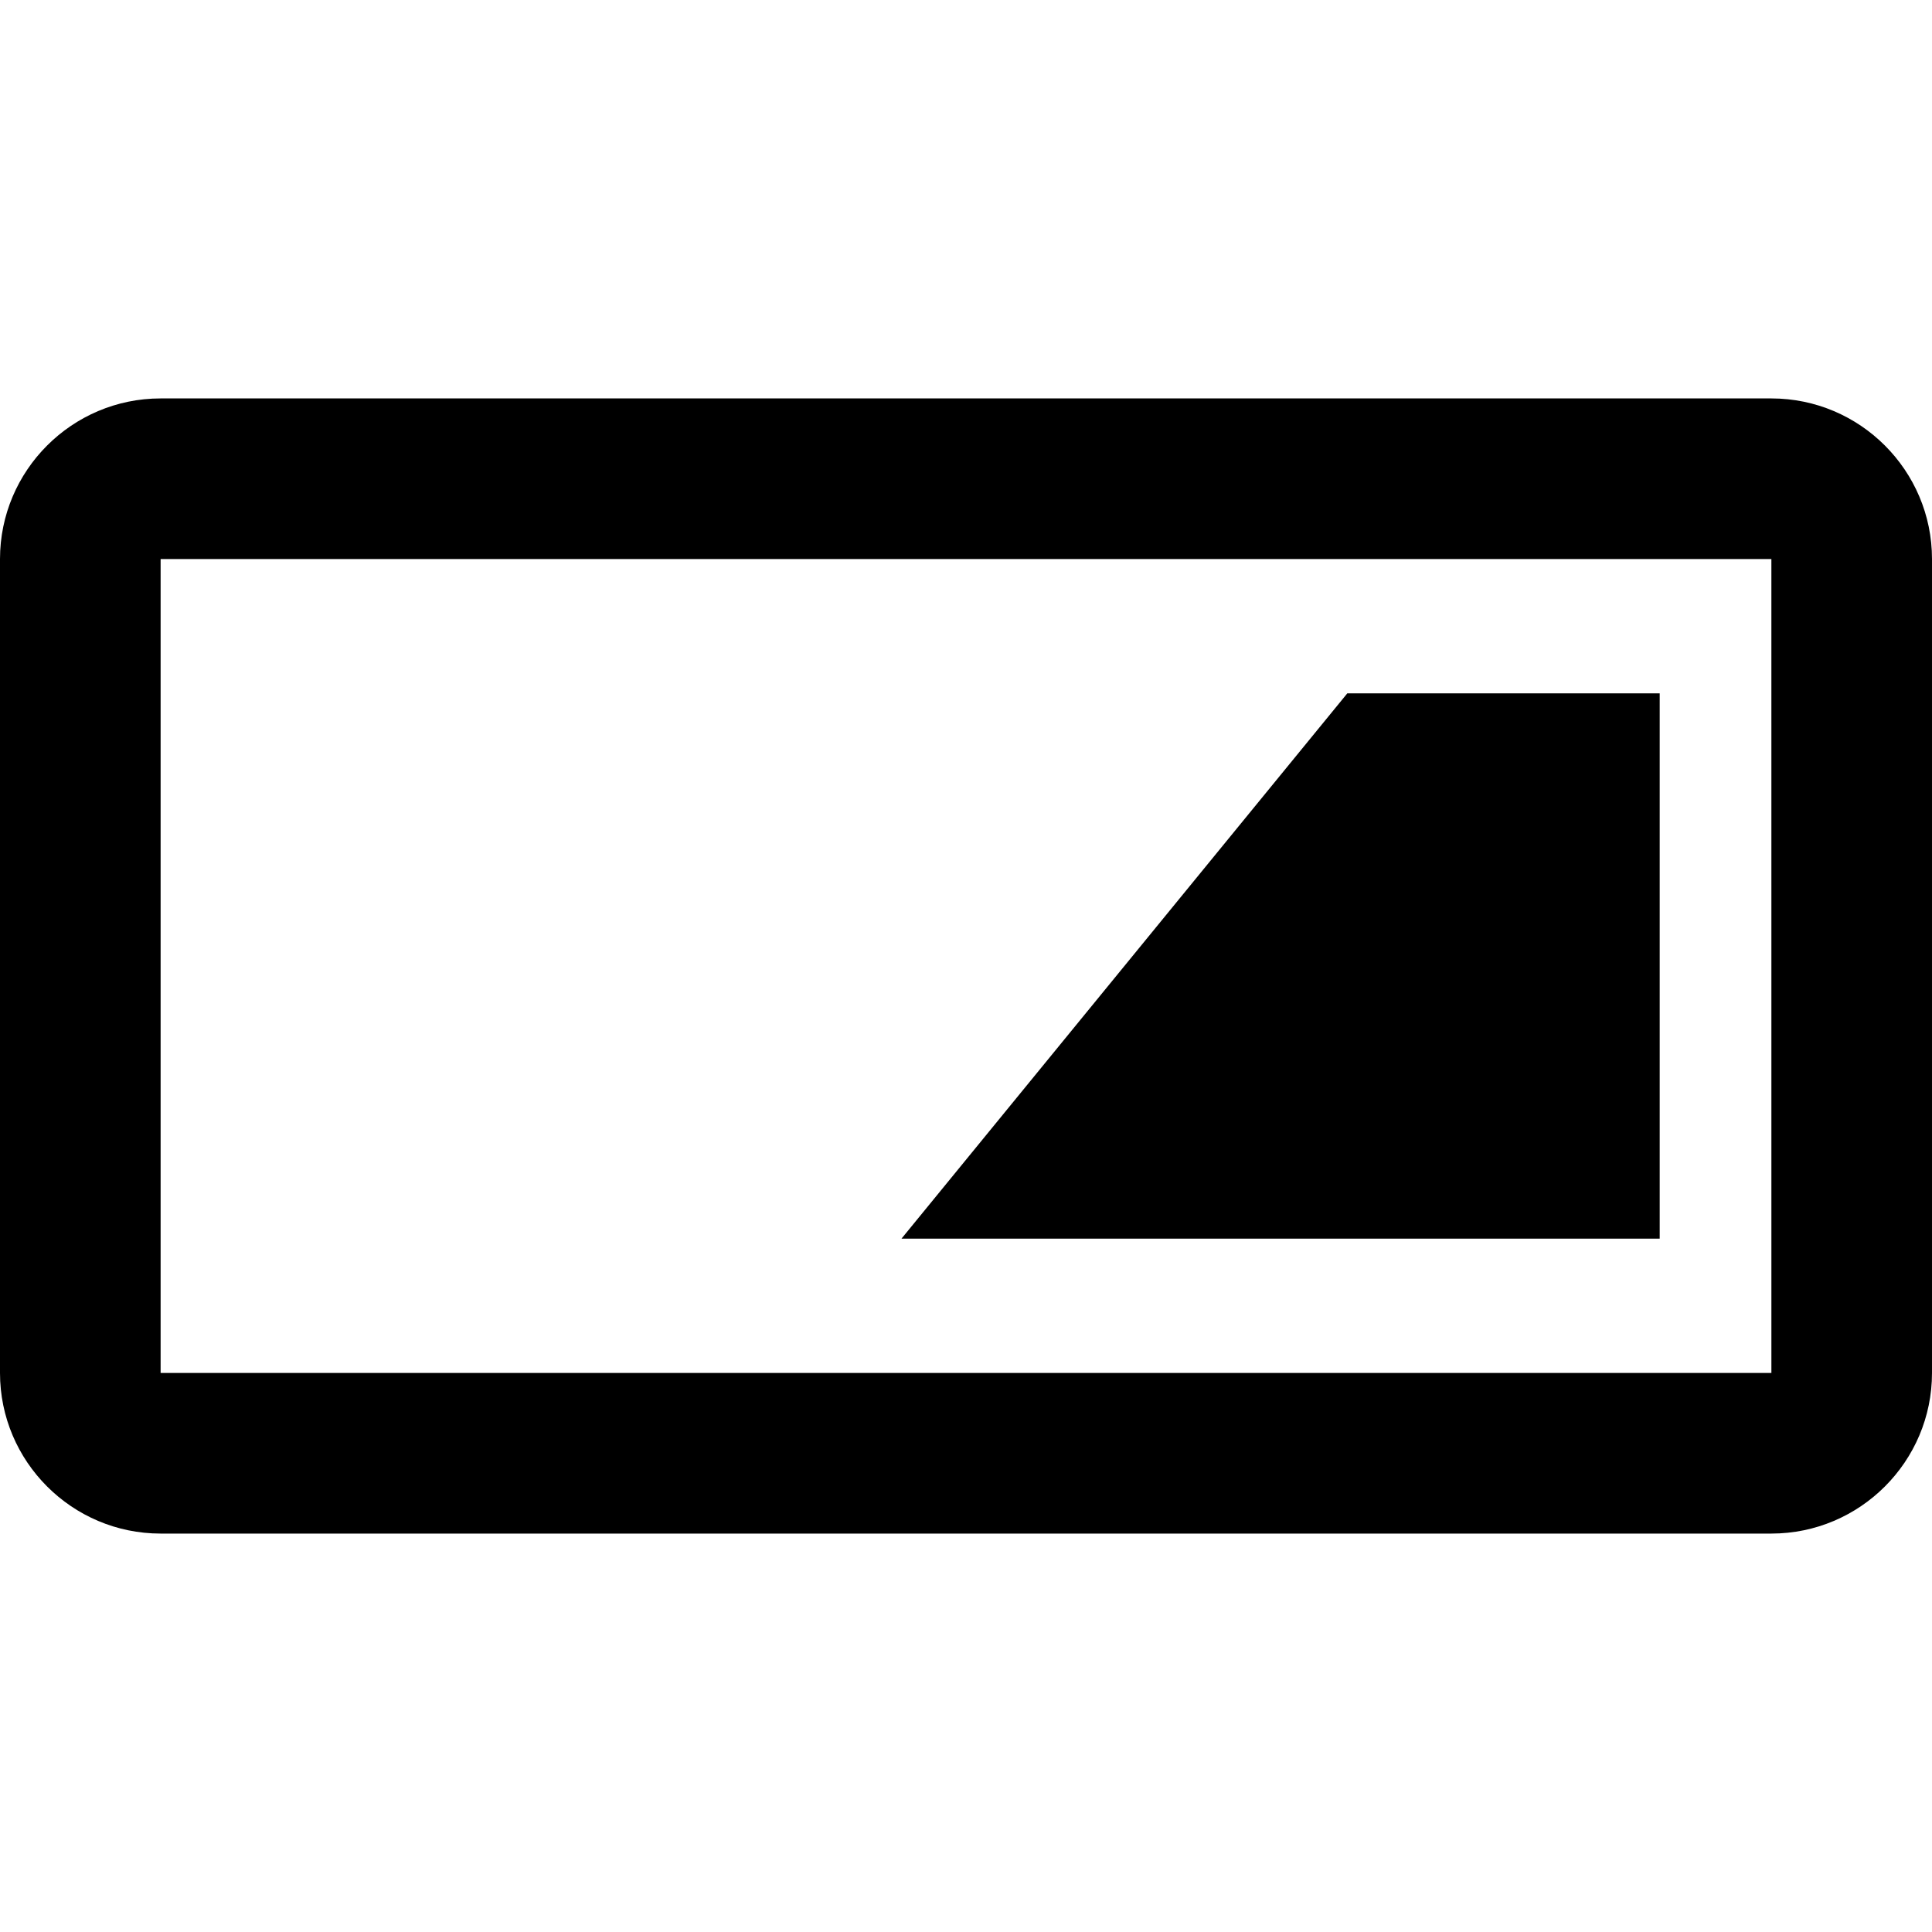
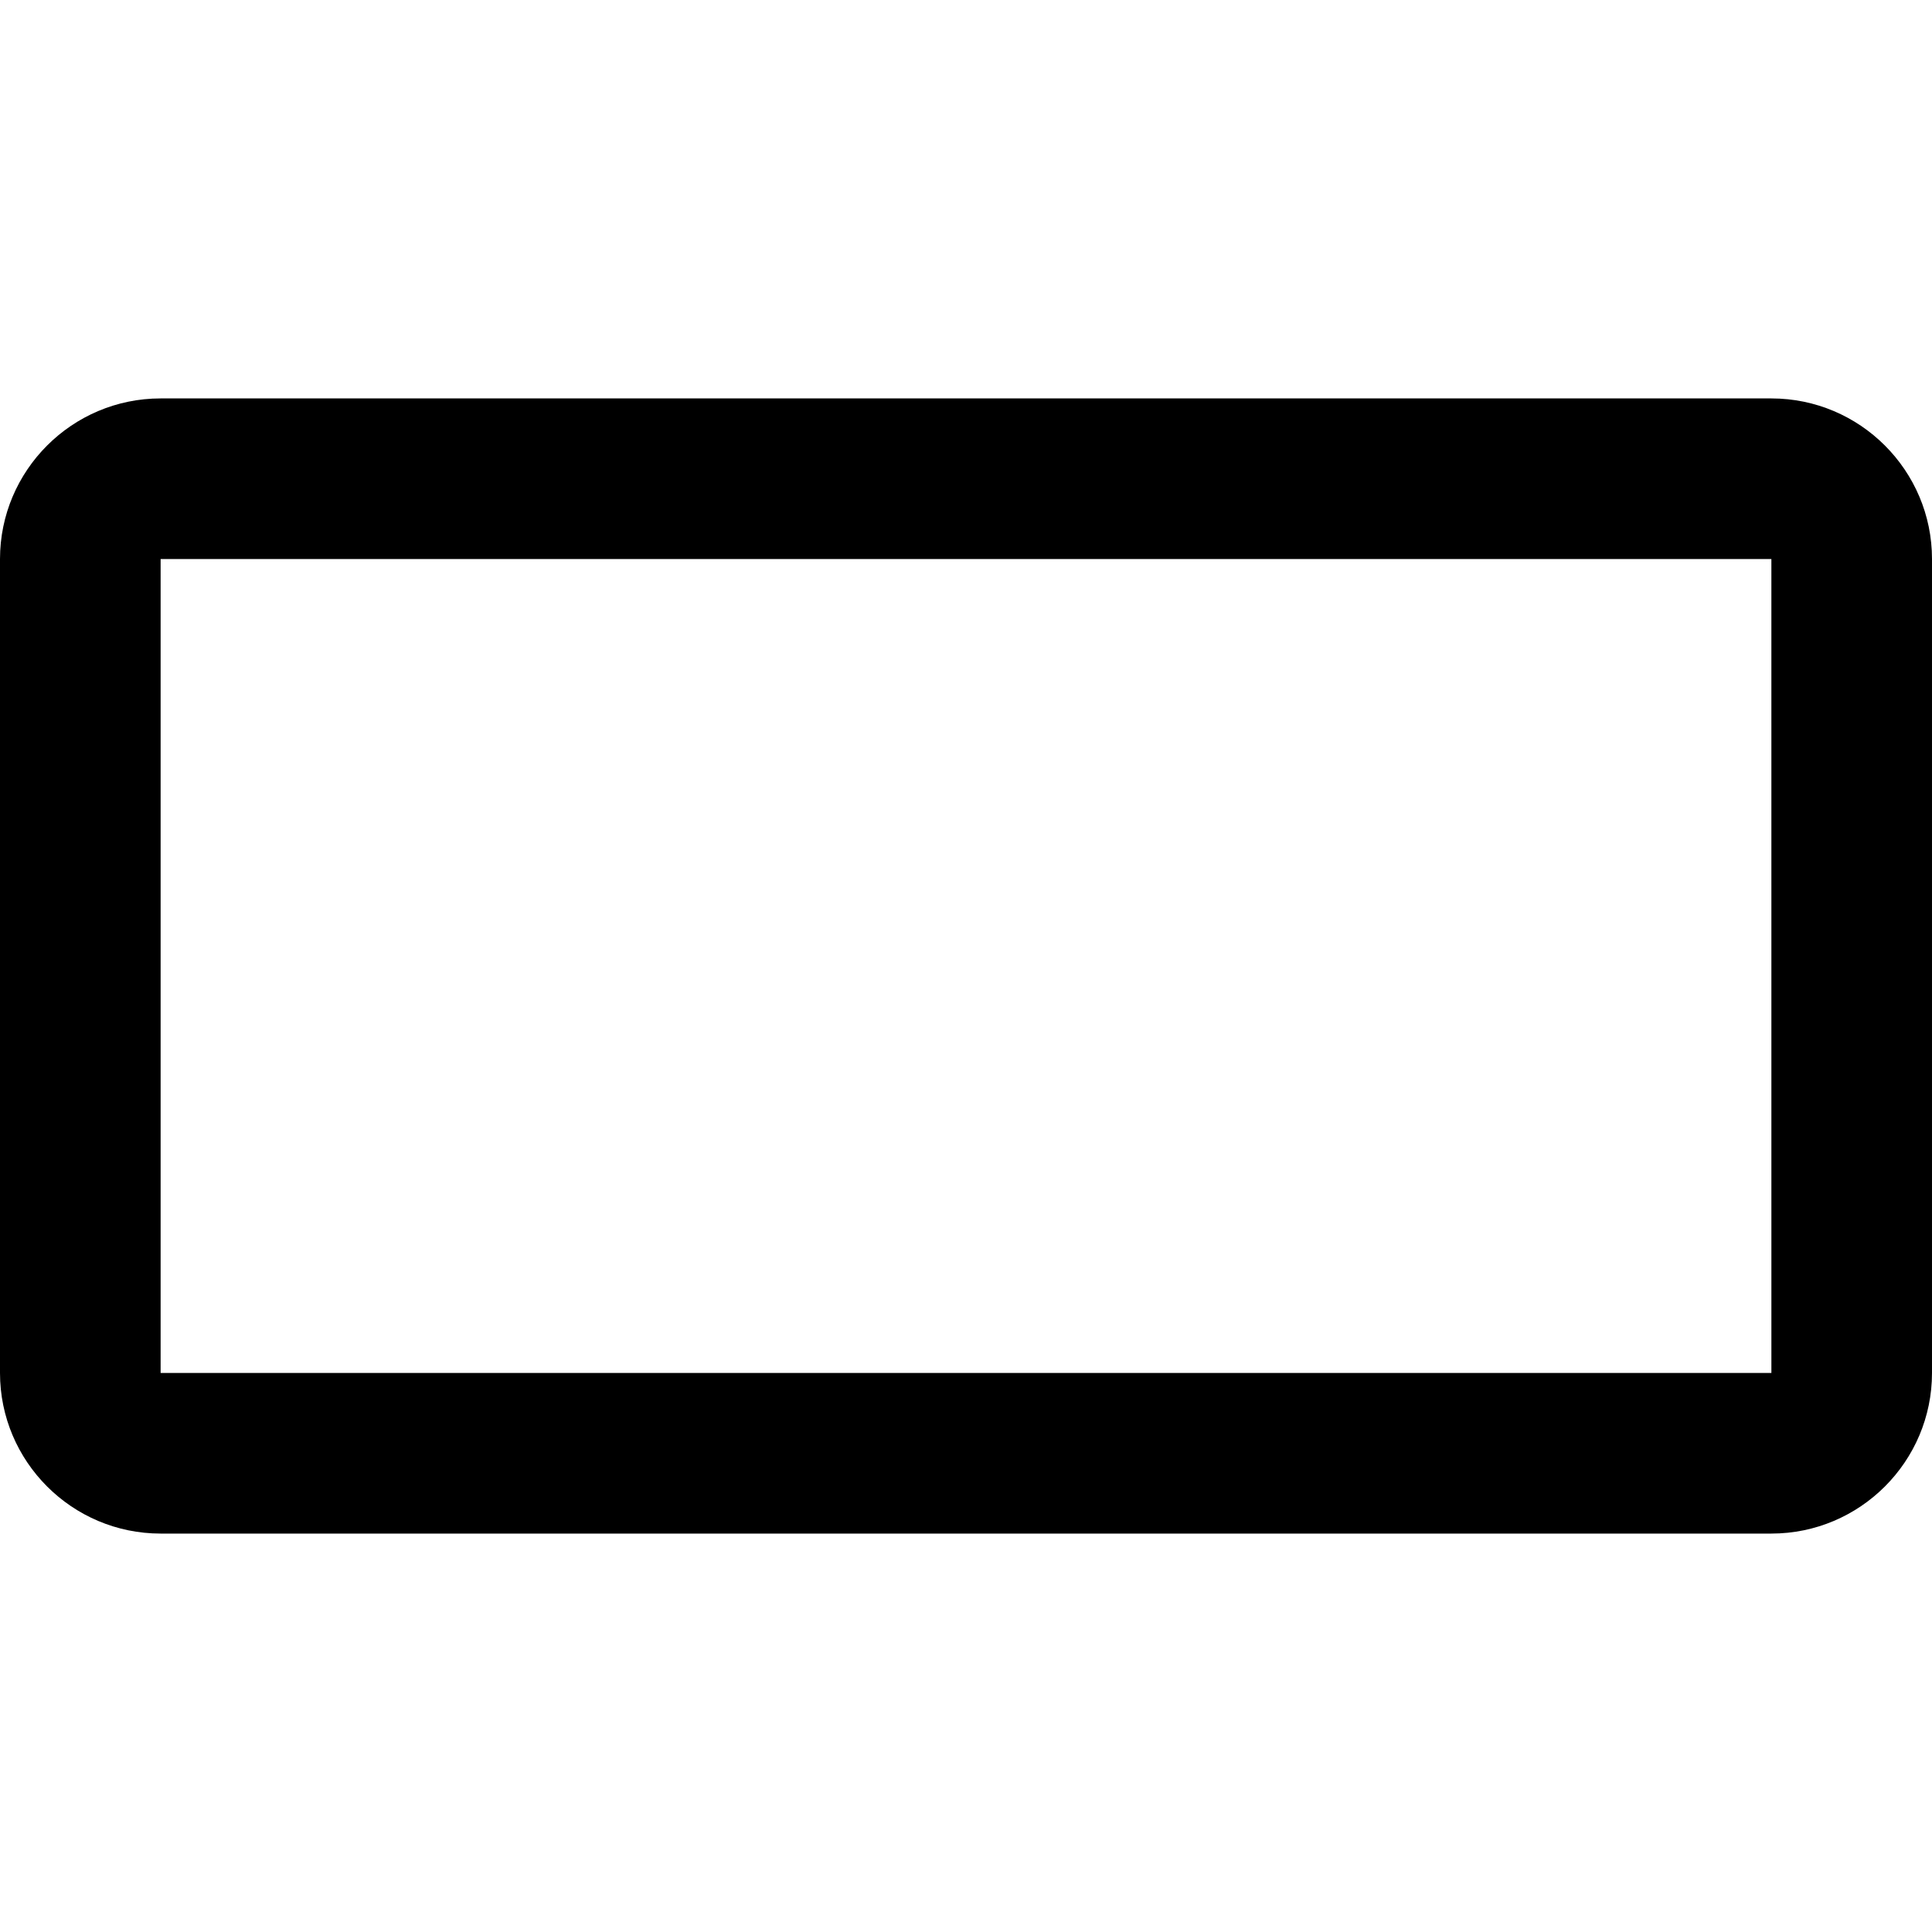
<svg xmlns="http://www.w3.org/2000/svg" fill="#000000" height="800px" width="800px" version="1.1" id="Capa_1" viewBox="0 0 360.859 360.859" xml:space="preserve">
  <g>
-     <path d="M330.859,74.418H30c-16.542,0-30,13.458-30,30v152.023c0,16.542,13.458,30,30,30h300.859c16.542,0,30-13.458,30-30V104.418   C360.859,87.876,347.401,74.418,330.859,74.418z M30,256.441V104.418h300.859l0.003,152.023H30z" />
-     <polygon points="168.379,231.354 310,231.354 310,129.505 251.649,129.505  " />
+     <path d="M330.859,74.418H30c-16.542,0-30,13.458-30,30v152.023c0,16.542,13.458,30,30,30h300.859c16.542,0,30-13.458,30-30V104.418   C360.859,87.876,347.401,74.418,330.859,74.418z M30,256.441V104.418h300.859l0.003,152.023z" />
  </g>
</svg>